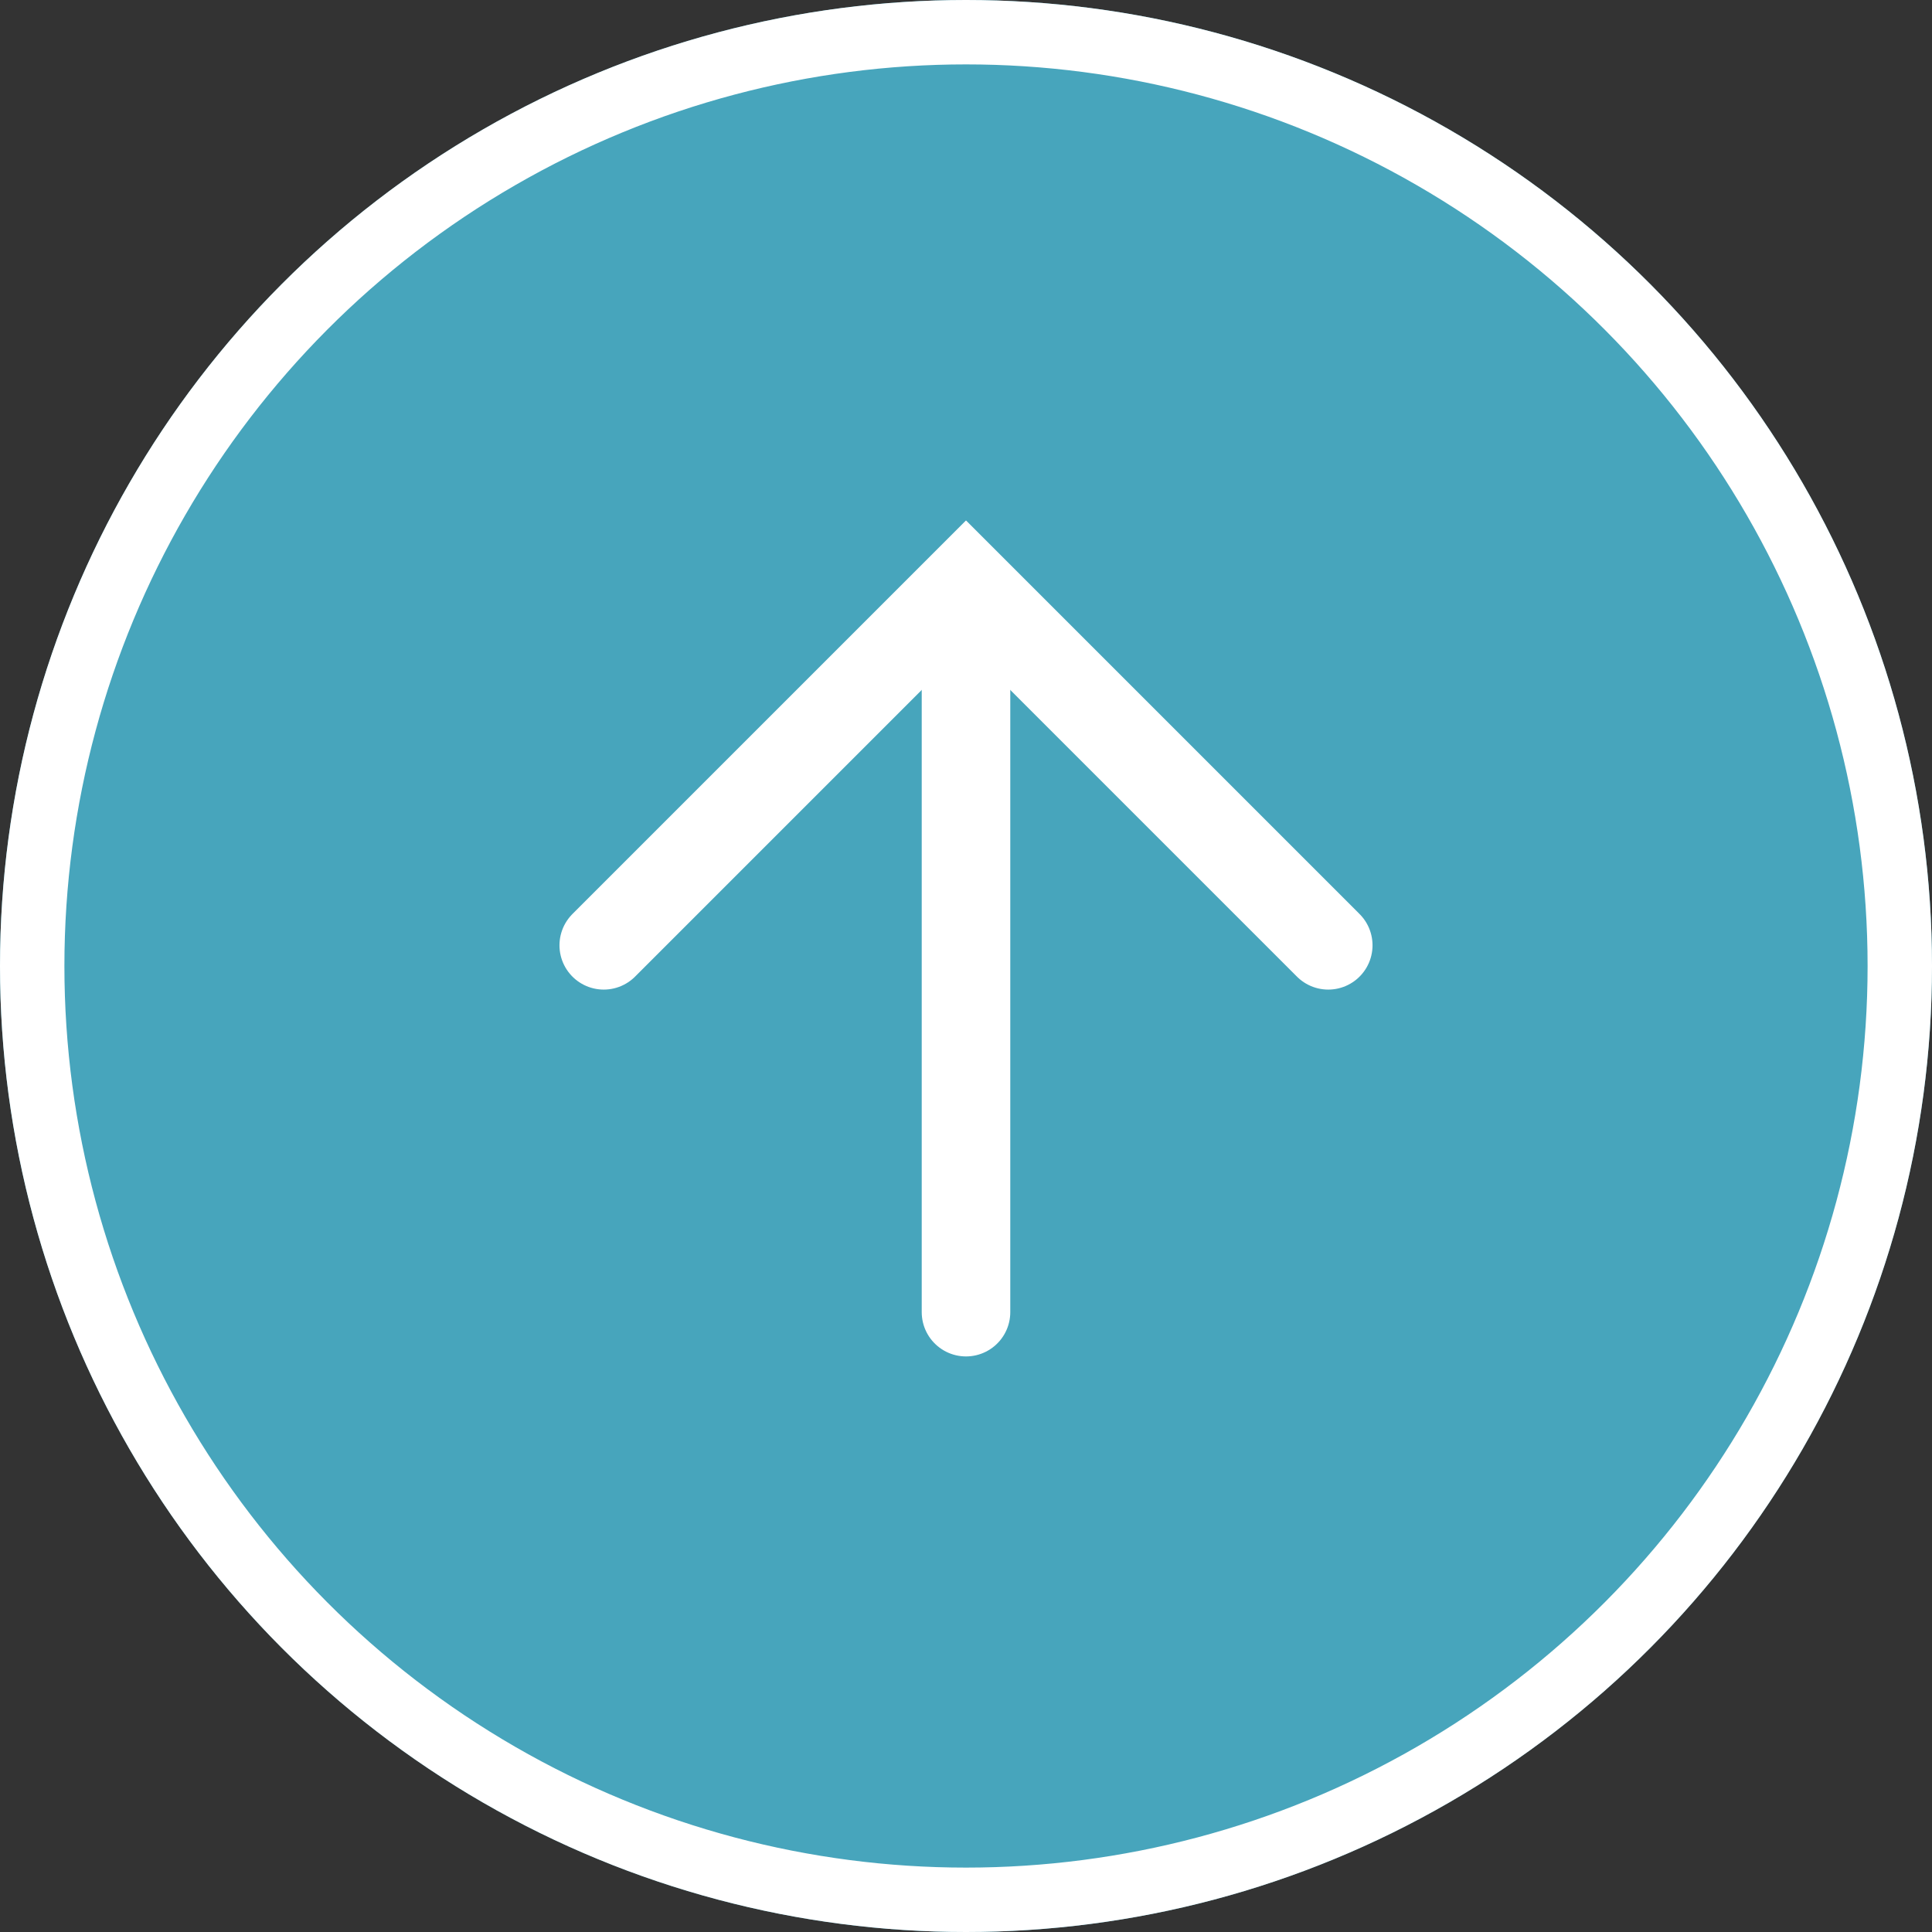
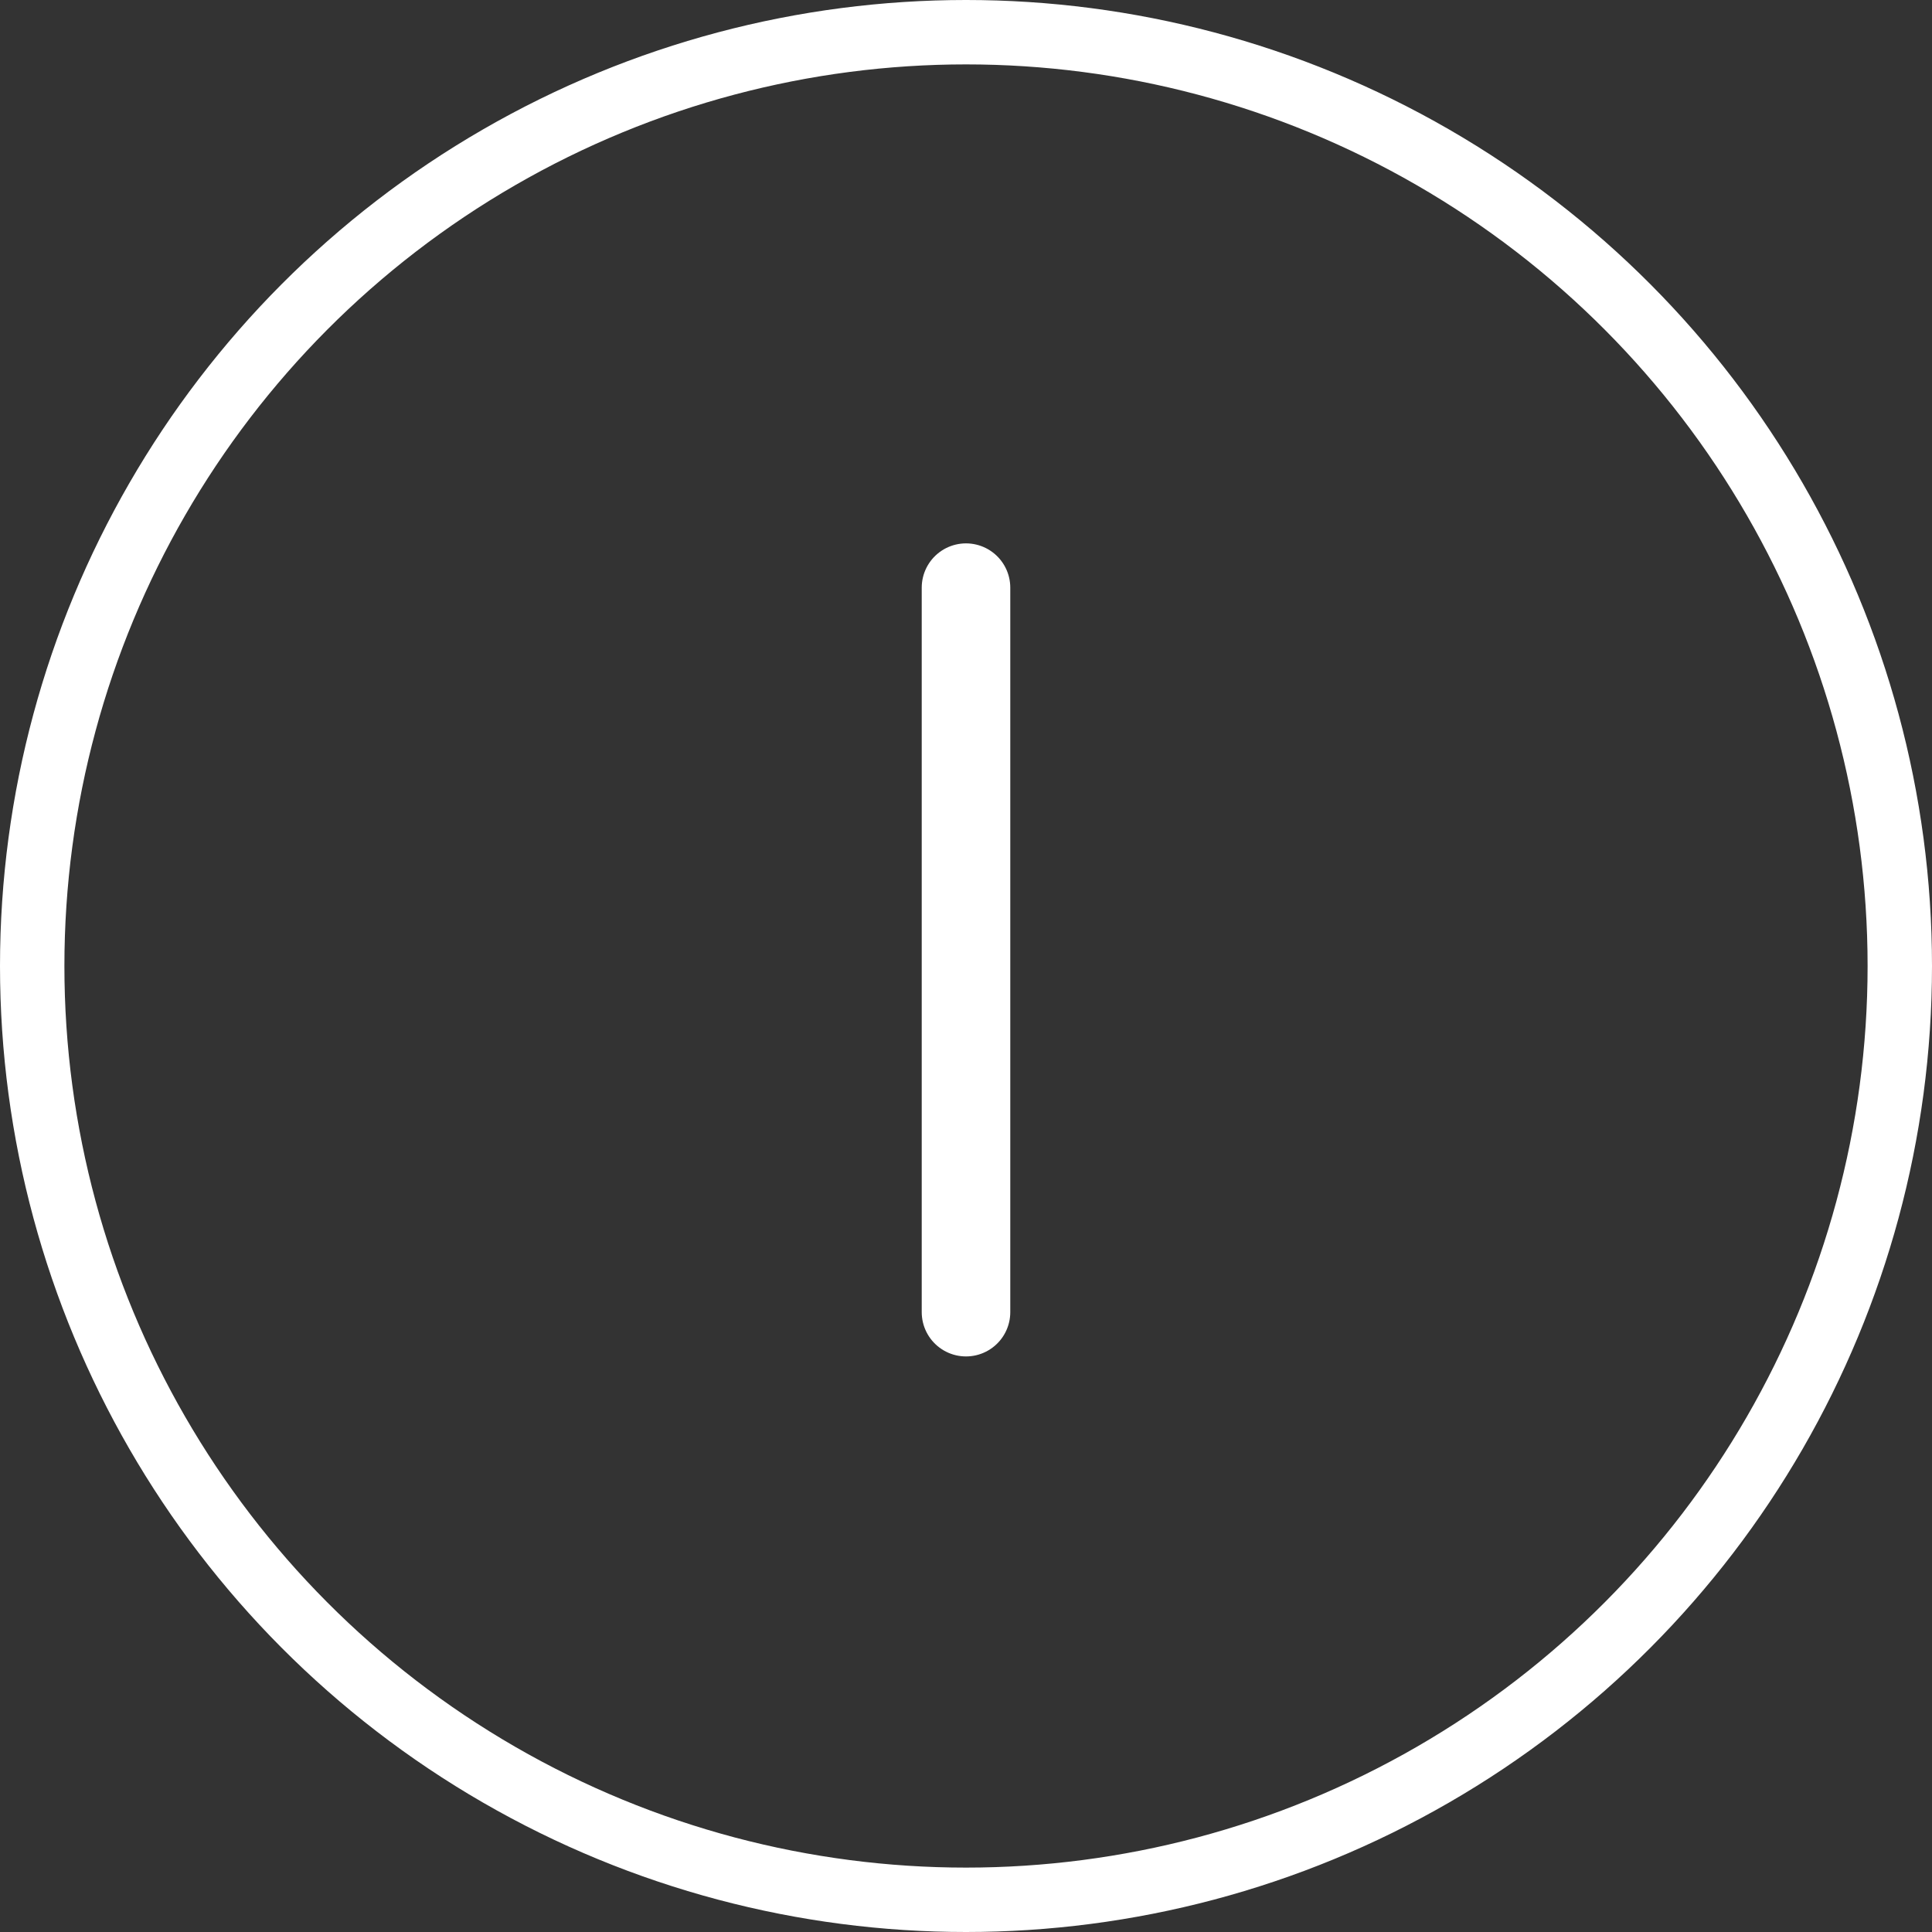
<svg xmlns="http://www.w3.org/2000/svg" id="Composant_UP" data-name="Composant UP" width="48" height="48" viewBox="0 0 48 48">
  <rect x="0" y="0" width="48" height="48" fill="#333333" stroke="none" />
  <g id="Ellipse_48" data-name="Ellipse 48" fill="#47A5BC" stroke="#fff" stroke-width="1.6">
-     <circle cx="24" cy="24" r="24" stroke="none" />
    <circle cx="24" cy="24" r="23.2" fill="none" />
  </g>
  <g id="bouton_retour_haut_de_page" data-name="bouton retour haut de page" transform="translate(-1656 -103)">
    <g id="Groupe_132" data-name="Groupe 132" transform="translate(1671 117.486)">
-       <path id="Tracé_164" data-name="Tracé 164" d="M-7543.629-16872.67l9-9,9,9" transform="translate(7543.629 16881.67)" fill="none" stroke="#fff" stroke-linecap="round" stroke-width="2.2" />
-     </g>
+       </g>
    <line id="Ligne_46" data-name="Ligne 46" y2="18" transform="translate(1680 117.6)" fill="none" stroke="#fff" stroke-linecap="round" stroke-width="2.2" />
  </g>
</svg>